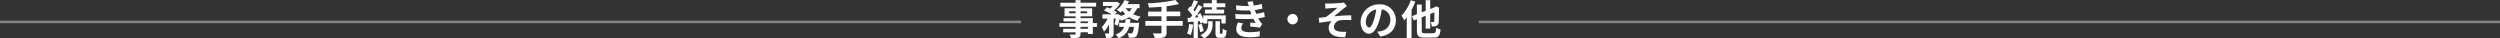
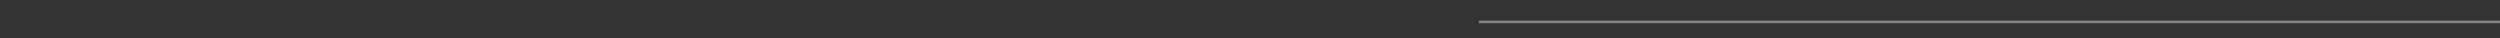
<svg xmlns="http://www.w3.org/2000/svg" width="979.313" height="15.024" viewBox="0 0 979.313 15.024">
  <rect x="0" y="0" width="979.313" height="15.024" fill="#333333" stroke="none" />
  <g id="グループ_21625" data-name="グループ 21625" transform="translate(-221 -2797.416)">
    <line id="線_899" data-name="線 899" x2="400" transform="translate(800.313 2806)" fill="none" stroke="#fff" stroke-width="1" opacity="0.4" />
-     <path id="パス_13034" data-name="パス 13034" d="M-63.408-2.3h-2.88v-.752h2.88Zm-2.88-2.9h2.88v.688h-2.88Zm-4.448-3.184v-.768h2.512v.768Zm7.04-.768v.768h-2.592v-.768Zm3.888,4.64h-1.664V-6.48h-4.816v-.7h4.544v-3.168h-4.544v-.656h6.112v-1.5h-6.112v-1.04h-1.936v1.04h-5.968v1.5h5.968v.656H-72.56v3.168h4.336v.7H-72.96V-5.2h4.736v.688H-74.56v1.456h6.336V-2.3h-4.864V-.928h4.864v.5c0,.288-.1.384-.4.4-.256,0-1.2,0-1.968-.032a5.866,5.866,0,0,1,.624,1.5,8.426,8.426,0,0,0,2.832-.272c.624-.272.848-.656.848-1.6v-.5h2.88v.656h1.936V-3.056h1.664Zm12.9-.128c.064-.464.112-.944.16-1.424h-1.9a13.356,13.356,0,0,1-.16,1.424h-2.336v1.584h1.936A5.129,5.129,0,0,1-52.56-.08a5.382,5.382,0,0,1,1.1,1.472,6.392,6.392,0,0,0,4.208-4.448h1.856A4.871,4.871,0,0,1-46-.672a.652.652,0,0,1-.512.176,13.55,13.55,0,0,1-1.376-.08,4.2,4.2,0,0,1,.512,1.76,12.225,12.225,0,0,0,1.792-.032,1.759,1.759,0,0,0,1.168-.56c.464-.512.752-1.744,1.008-4.512.032-.224.064-.72.064-.72Zm.7-5.728a4.862,4.862,0,0,1-1.056,1.36,6.274,6.274,0,0,1-1.328-1.36Zm3.04,0v-1.584h-4.72a10.727,10.727,0,0,0,.592-1.12l-1.776-.48a9.538,9.538,0,0,1-3.056,3.808,13.972,13.972,0,0,1,1.552,1.072,9.527,9.527,0,0,0,.72-.688A9.047,9.047,0,0,0-48.72-8.032a9.694,9.694,0,0,1-1.952.736l.064-.368-1.152-.384-.256.08h-.768L-52-8.784a8.955,8.955,0,0,0-1.168-.7,11.943,11.943,0,0,0,2.336-2.64l-1.216-.768-.288.064H-57.5v1.6h3.84a9.992,9.992,0,0,1-1.008,1.008c-.432-.192-.88-.368-1.264-.512l-1.2,1.216a23.21,23.21,0,0,1,3.088,1.552h-3.664V-6.3h2a10.053,10.053,0,0,1-2.272,3.3,10.662,10.662,0,0,1,.864,1.84,9.694,9.694,0,0,0,2-2.96V-.7c0,.192-.064.224-.256.24-.208,0-.848,0-1.44-.016a6.339,6.339,0,0,1,.544,1.808A4.719,4.719,0,0,0-54.016.992c.56-.288.688-.8.688-1.664V-6.3h.848A20.856,20.856,0,0,1-52.992-4.1l1.28.592a18.677,18.677,0,0,0,.784-2.672,6.056,6.056,0,0,1,.448.672,12.807,12.807,0,0,0,3.264-1.344,11.524,11.524,0,0,0,3.264,1.376,7.307,7.307,0,0,1,1.2-1.616A12.45,12.45,0,0,1-45.7-8.032a7.86,7.86,0,0,0,1.6-2.336Zm16.9,5.008h-6.32V-7.232h5.376V-9.056h-5.376v-2.1A37.7,37.7,0,0,0-27.728-12L-29.1-13.584A59.414,59.414,0,0,1-39.968-12.3a6.371,6.371,0,0,1,.48,1.68c1.568-.064,3.248-.16,4.912-.3v1.872h-5.232v1.824h5.232V-5.36H-40.9V-3.5h6.32V-.928c0,.32-.144.432-.512.448-.352,0-1.7,0-2.88-.048a7.381,7.381,0,0,1,.784,1.888,10.882,10.882,0,0,0,3.552-.32c.752-.3,1.04-.8,1.04-1.936V-3.5h6.32Zm11.424-4.464h-2.736v1.536h7.536V-9.824H-12.96v-.928h3.376V-12.3H-12.96v-1.248h-1.888V-12.3H-18.16v1.552h3.312Zm-8.88,5.632A11.661,11.661,0,0,1-24.544-.48a7.993,7.993,0,0,1,1.392.672,14.686,14.686,0,0,0,.944-4.128Zm4.176-1.1c.1.352.192.672.24.944l1.1-.512v.48h1.584v-1.7h5.536v1.7h1.664V-7.552h-8.784v1.5a16.539,16.539,0,0,0-1.1-2.352l-1.344.56c.176.32.352.672.512,1.024l-1.392.08c1.008-1.28,2.1-2.864,2.976-4.208l-1.552-.72a25.794,25.794,0,0,1-1.44,2.592,8.048,8.048,0,0,0-.512-.624,36.022,36.022,0,0,0,1.808-3.264l-1.648-.576a19.633,19.633,0,0,1-1.152,2.768c-.128-.112-.256-.224-.368-.336l-.928,1.28a14.725,14.725,0,0,1,1.824,2.24c-.24.336-.48.656-.72.944l-1.152.064.192,1.648,2.224-.176v6.5h1.632V-5.232Zm-.656,1.44a12.718,12.718,0,0,1,.736,2.88l1.408-.464a11.693,11.693,0,0,0-.816-2.816Zm3.92-.176c0,1.168-.368,2.928-2.992,4.176a8.847,8.847,0,0,1,1.3,1.264A5.57,5.57,0,0,0-14.576-4V-5.28h-1.712Zm4.816,3.664c-.208,0-.24-.064-.24-.5V-5.28h-1.712V-.864c0,1.584.288,2.1,1.648,2.1h1.024c1.088,0,1.52-.592,1.68-2.88a4.286,4.286,0,0,1-1.52-.7c-.032,1.728-.112,1.984-.336,1.984Zm5.808-7.76.112,1.888a59.5,59.5,0,0,0,6.96.016c.256.544.56,1.1.9,1.664C1.824-4.608.96-4.688.288-4.752l-.16,1.52C1.3-3.1,3.024-2.9,3.92-2.72L4.9-4.192a4.877,4.877,0,0,1-.72-.816,14.561,14.561,0,0,1-.832-1.424,21.439,21.439,0,0,0,2.56-.5l-.32-1.888a20.656,20.656,0,0,1-3.056.64c-.1-.256-.192-.5-.272-.72-.08-.24-.16-.5-.24-.752A23.325,23.325,0,0,0,4.96-10.24L4.7-12.08a18.39,18.39,0,0,1-3.152.688q-.168-.816-.288-1.68l-2.144.24c.192.56.352,1.072.512,1.584a33.282,33.282,0,0,1-5.008-.24l.112,1.84A37.409,37.409,0,0,0,.128-9.5c.1.272.192.576.32.944.064.176.128.368.208.56A41,41,0,0,1-5.664-8.128Zm3.072,3.712L-4.576-4.8a5.313,5.313,0,0,0-.688,2.576C-5.232.064-3.248,1.008-.048,1.008A24.575,24.575,0,0,0,3.84.7l.112-2.032A21.058,21.058,0,0,1-.064-.976C-2.176-.976-3.3-1.456-3.3-2.64A3,3,0,0,1-2.592-4.416ZM16.8-8.128A2.062,2.062,0,0,0,14.752-6.08,2.062,2.062,0,0,0,16.8-4.032,2.062,2.062,0,0,0,18.848-6.08,2.062,2.062,0,0,0,16.8-8.128ZM29.52-12.24l.1,2.048c.512-.064,1.04-.112,1.44-.144.656-.064,2.624-.16,3.28-.208a47.5,47.5,0,0,1-4.5,3.632c-.848.1-1.968.24-2.816.32l.192,1.936c1.6-.272,3.392-.512,4.864-.64a3.691,3.691,0,0,0-1.168,2.528c0,2.672,2.384,3.9,6.48,3.728l.432-2.1a14.358,14.358,0,0,1-2.448-.048c-1.424-.16-2.416-.656-2.416-1.92a2.837,2.837,0,0,1,2.688-2.544A24.245,24.245,0,0,1,39.76-5.7V-7.584c-1.952,0-4.608.176-6.752.384,1.1-.848,2.672-2.176,3.808-3.088.336-.272.928-.656,1.264-.88L36.816-12.64a5.894,5.894,0,0,1-1.1.208c-.976.1-3.984.24-4.672.24C30.5-12.192,30.032-12.208,29.52-12.24ZM57.232-5.632a6.093,6.093,0,0,0-6.464-6.24,7.109,7.109,0,0,0-7.344,6.848c0,2.7,1.472,4.656,3.248,4.656,1.744,0,3.12-1.984,4.08-5.216a32.357,32.357,0,0,0,.96-4.336A3.955,3.955,0,0,1,55.072-5.7a4.342,4.342,0,0,1-3.648,4.288,12.306,12.306,0,0,1-1.488.256l1.2,1.9C55.168.128,57.232-2.256,57.232-5.632Zm-11.76.4a5.036,5.036,0,0,1,4.064-4.64A24.017,24.017,0,0,1,48.688-6c-.656,2.16-1.28,3.168-1.952,3.168C46.112-2.832,45.472-3.616,45.472-5.232ZM63.1-13.5a16.579,16.579,0,0,1-3.648,6,13.216,13.216,0,0,1,1.024,1.92,13.254,13.254,0,0,0,1.008-1.2V1.36h1.888V-9.712a29.067,29.067,0,0,0,1.488-3.216ZM68.56-.56c-1.04,0-1.2-.144-1.2-1.1v-5.12l1.552-.608V-2.4h1.776V-8.1l1.664-.656c-.016,2.1-.048,3.152-.1,3.424-.08.32-.192.384-.416.384-.176,0-.624-.016-.976-.032a5.073,5.073,0,0,1,.416,1.744,4.391,4.391,0,0,0,1.792-.224,1.5,1.5,0,0,0,.912-1.44c.1-.7.128-2.624.144-5.408l.064-.288-1.3-.5-.608.432-1.6.624v-3.456H68.912v4.144l-1.552.608v-3.04H65.472V-8l-1.936.752.736,1.68,1.2-.464v4.368c0,2.192.64,2.816,2.928,2.816h3.536c2.016,0,2.576-.8,2.816-3.168a6.193,6.193,0,0,1-1.7-.736C72.9-.944,72.736-.56,71.792-.56Z" transform="translate(710.561 2811)" fill="#fff" />
-     <line id="線_898" data-name="線 898" x2="400" transform="translate(221 2806)" fill="none" stroke="#fff" stroke-width="1" opacity="0.4" />
  </g>
</svg>